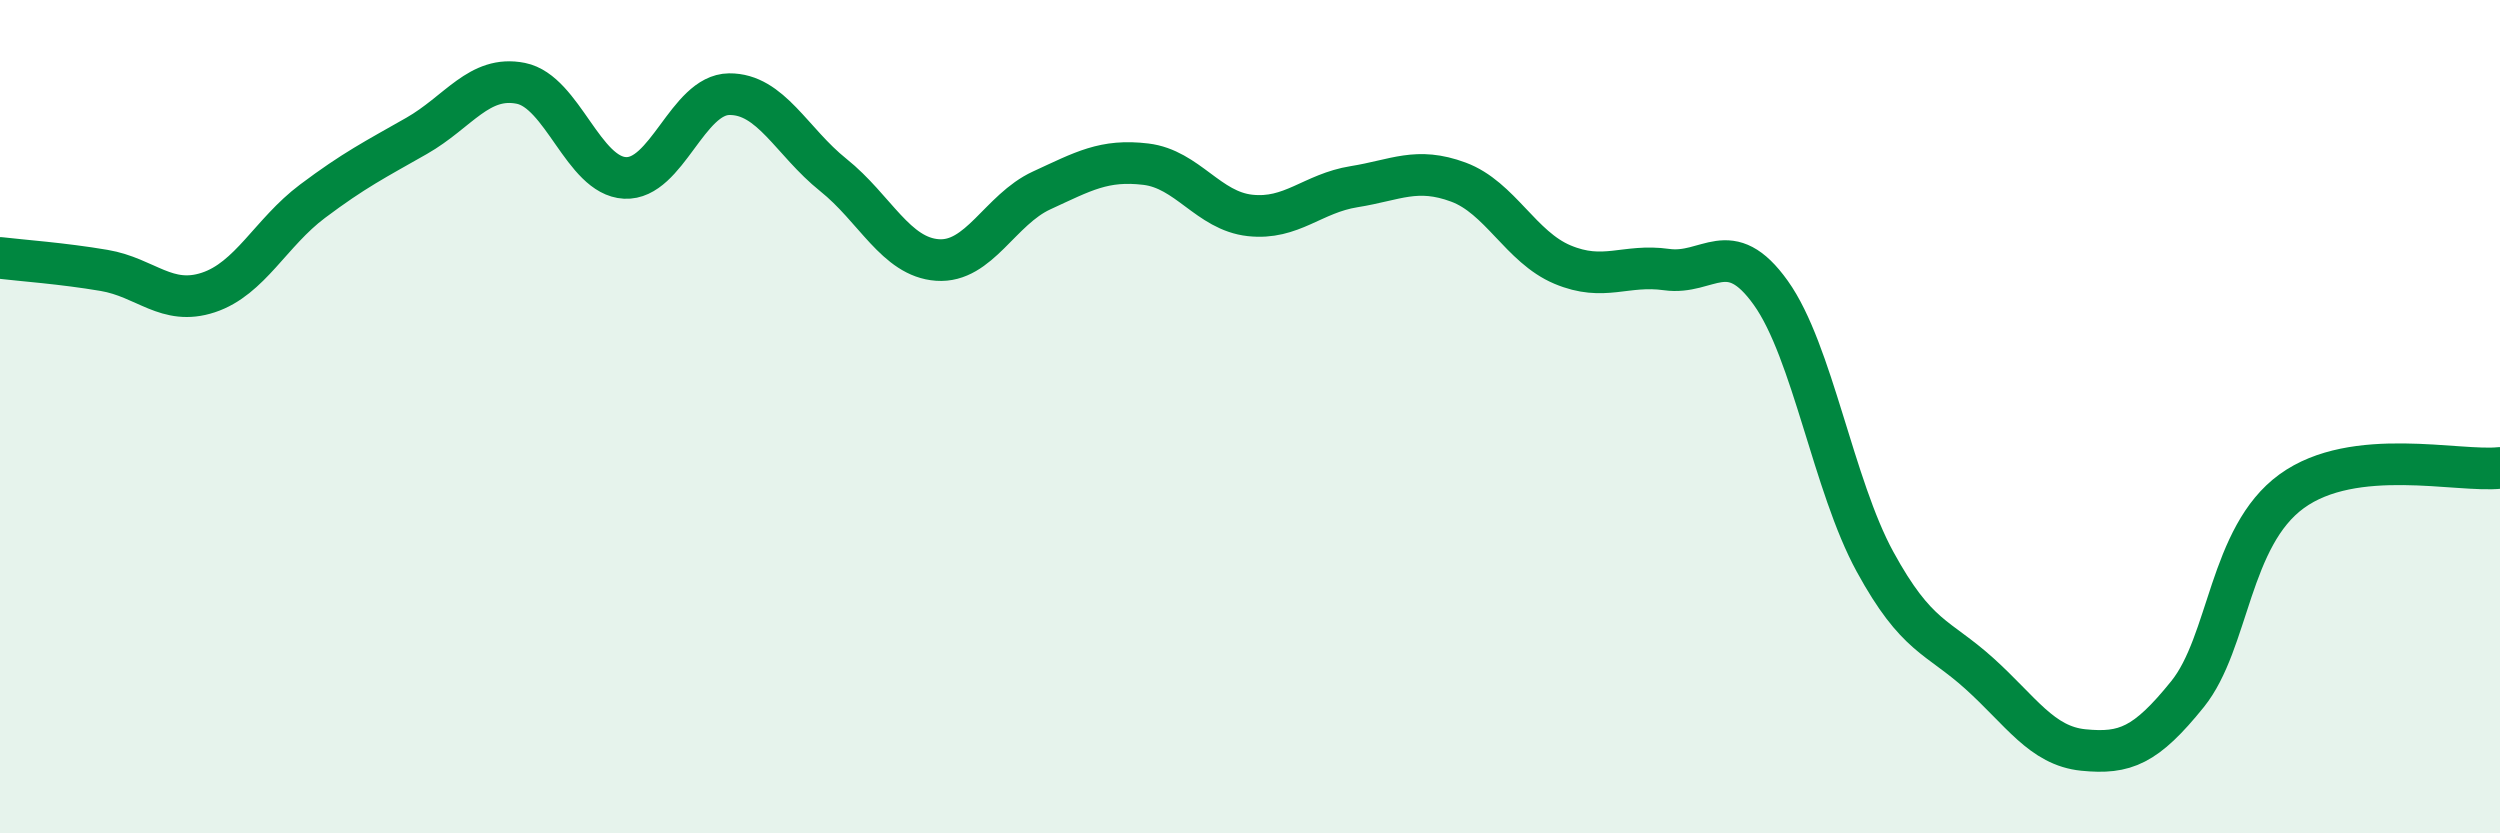
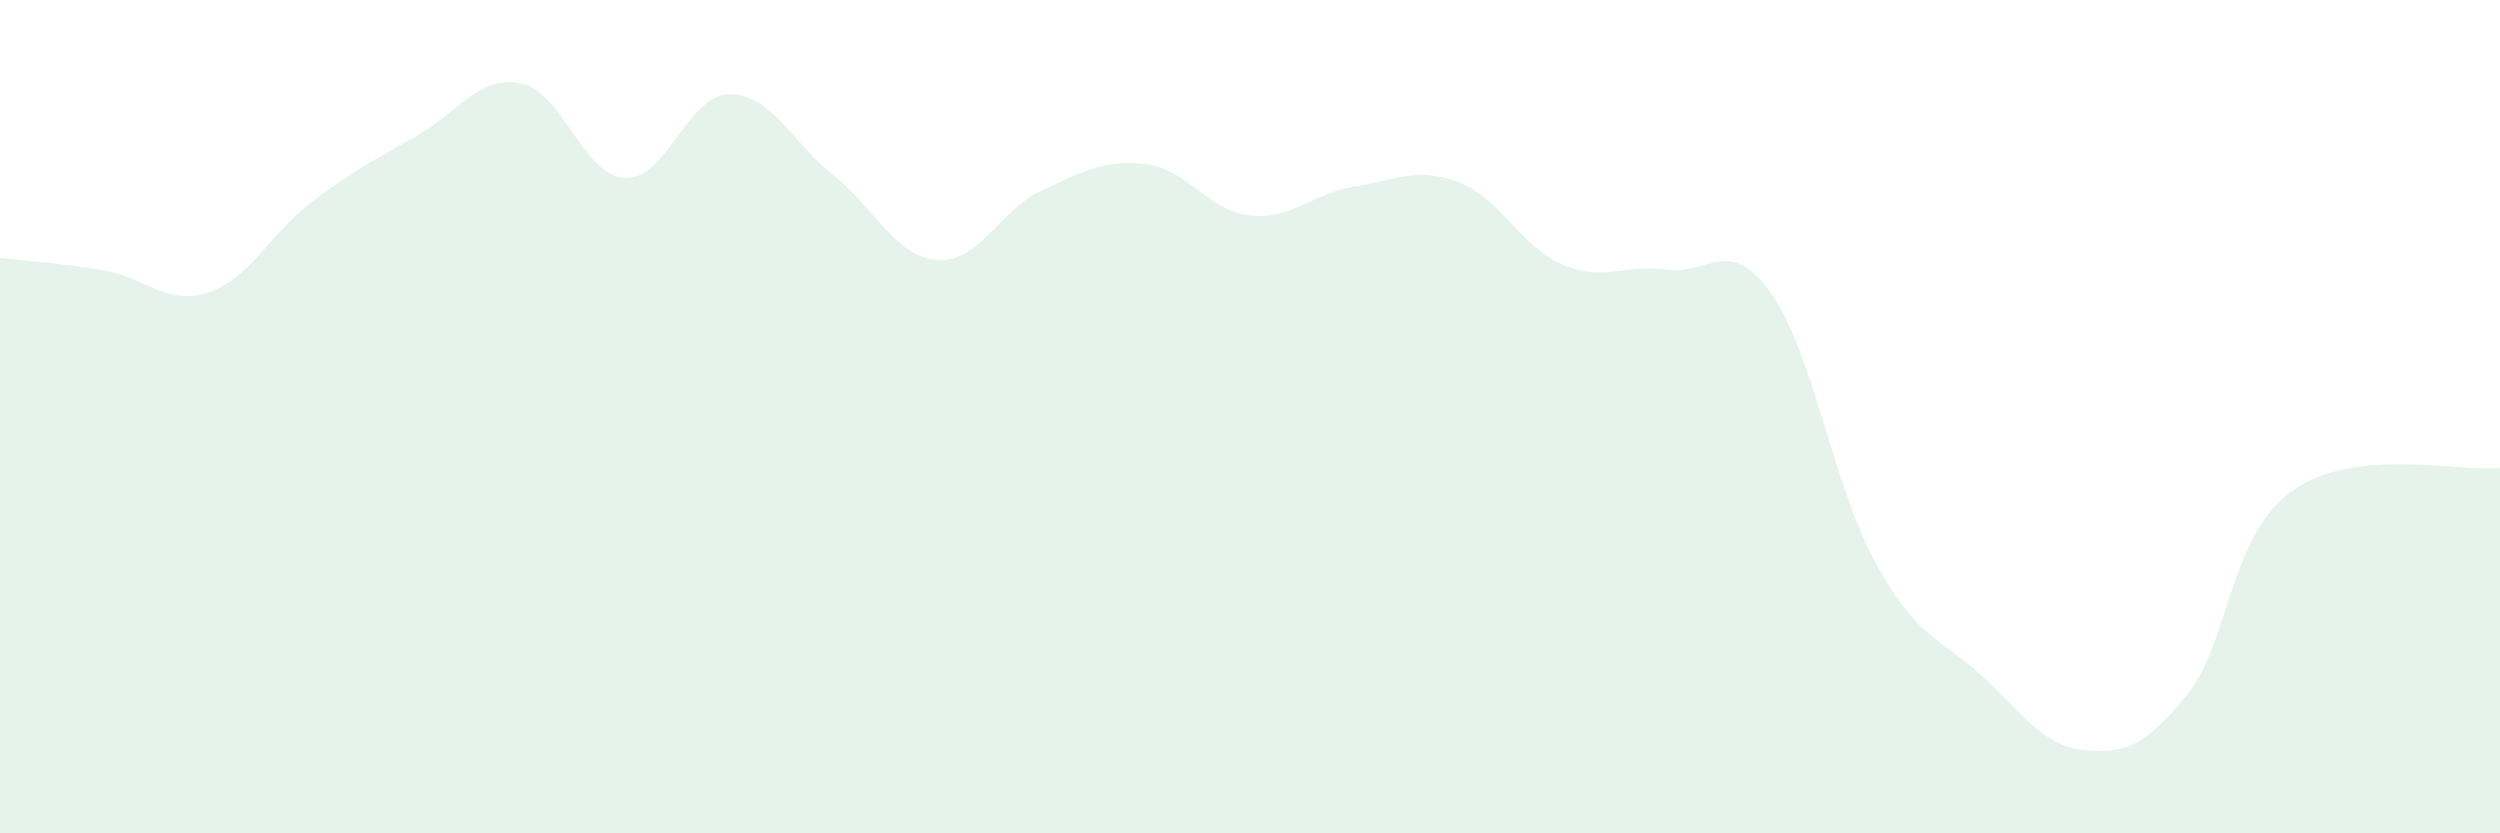
<svg xmlns="http://www.w3.org/2000/svg" width="60" height="20" viewBox="0 0 60 20">
  <path d="M 0,6.19 C 0.5,6.25 1.5,6.32 2.5,6.49 C 3.5,6.66 4,7.35 5,7.02 C 6,6.69 6.5,5.58 7.5,4.83 C 8.5,4.08 9,3.83 10,3.26 C 11,2.69 11.5,1.8 12.5,2 C 13.5,2.2 14,4.22 15,4.27 C 16,4.32 16.5,2.27 17.5,2.26 C 18.5,2.25 19,3.4 20,4.2 C 21,5 21.5,6.17 22.5,6.24 C 23.5,6.31 24,5.03 25,4.57 C 26,4.11 26.5,3.82 27.5,3.94 C 28.5,4.06 29,5.06 30,5.17 C 31,5.28 31.5,4.64 32.5,4.48 C 33.5,4.32 34,4 35,4.37 C 36,4.74 36.5,5.93 37.5,6.35 C 38.5,6.77 39,6.33 40,6.47 C 41,6.61 41.5,5.63 42.5,7.03 C 43.5,8.43 44,11.65 45,13.48 C 46,15.31 46.5,15.26 47.5,16.16 C 48.5,17.06 49,17.9 50,18 C 51,18.1 51.5,17.9 52.5,16.66 C 53.5,15.42 53.5,12.88 55,11.79 C 56.5,10.7 59,11.34 60,11.23L60 20L0 20Z" fill="#008740" opacity="0.1" stroke-linecap="round" stroke-linejoin="round" />
-   <path d="M 0,6.19 C 0.5,6.25 1.5,6.32 2.5,6.49 C 3.5,6.66 4,7.35 5,7.02 C 6,6.69 6.5,5.58 7.5,4.83 C 8.5,4.08 9,3.83 10,3.26 C 11,2.69 11.5,1.8 12.5,2 C 13.5,2.2 14,4.22 15,4.27 C 16,4.32 16.5,2.27 17.5,2.26 C 18.5,2.25 19,3.4 20,4.2 C 21,5 21.5,6.17 22.5,6.24 C 23.5,6.31 24,5.03 25,4.57 C 26,4.11 26.5,3.82 27.5,3.94 C 28.5,4.06 29,5.06 30,5.17 C 31,5.28 31.5,4.64 32.5,4.48 C 33.5,4.32 34,4 35,4.37 C 36,4.74 36.5,5.93 37.5,6.35 C 38.5,6.77 39,6.33 40,6.47 C 41,6.61 41.5,5.63 42.5,7.03 C 43.5,8.43 44,11.65 45,13.48 C 46,15.31 46.5,15.26 47.5,16.16 C 48.5,17.06 49,17.9 50,18 C 51,18.1 51.5,17.9 52.5,16.66 C 53.5,15.42 53.5,12.88 55,11.79 C 56.5,10.7 59,11.34 60,11.23" stroke="#008740" stroke-width="1" fill="none" stroke-linecap="round" stroke-linejoin="round" />
</svg>